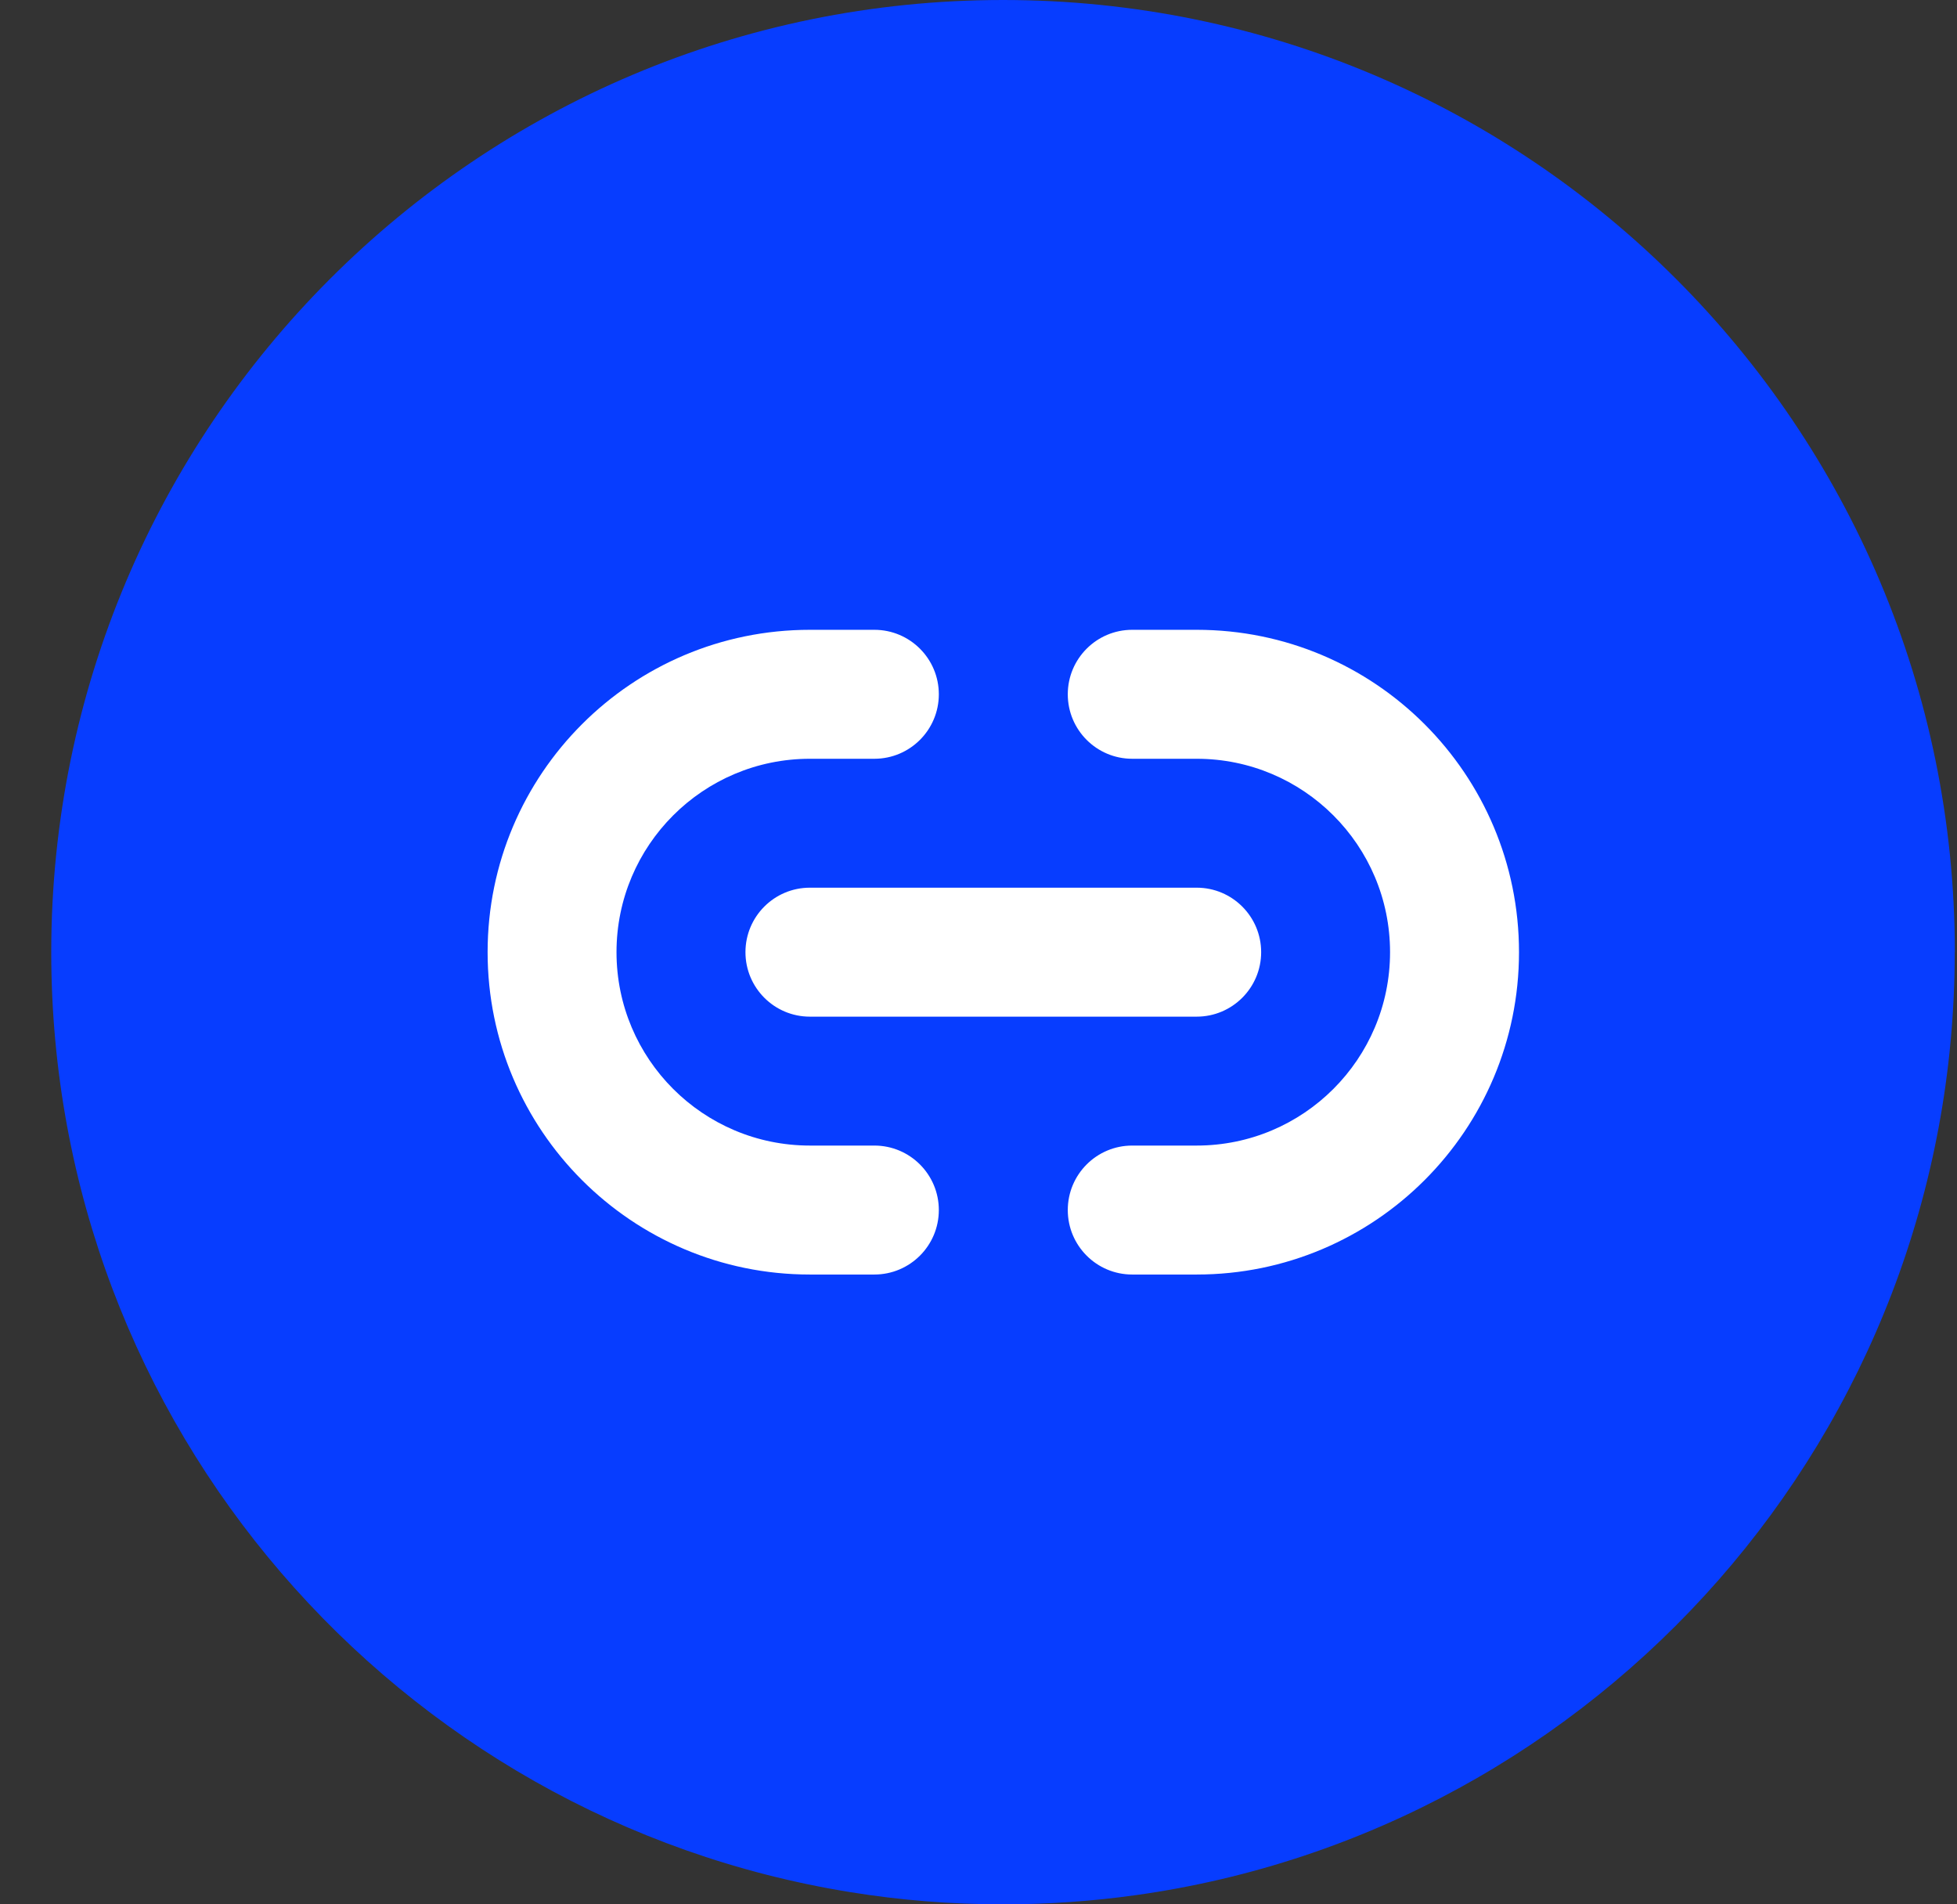
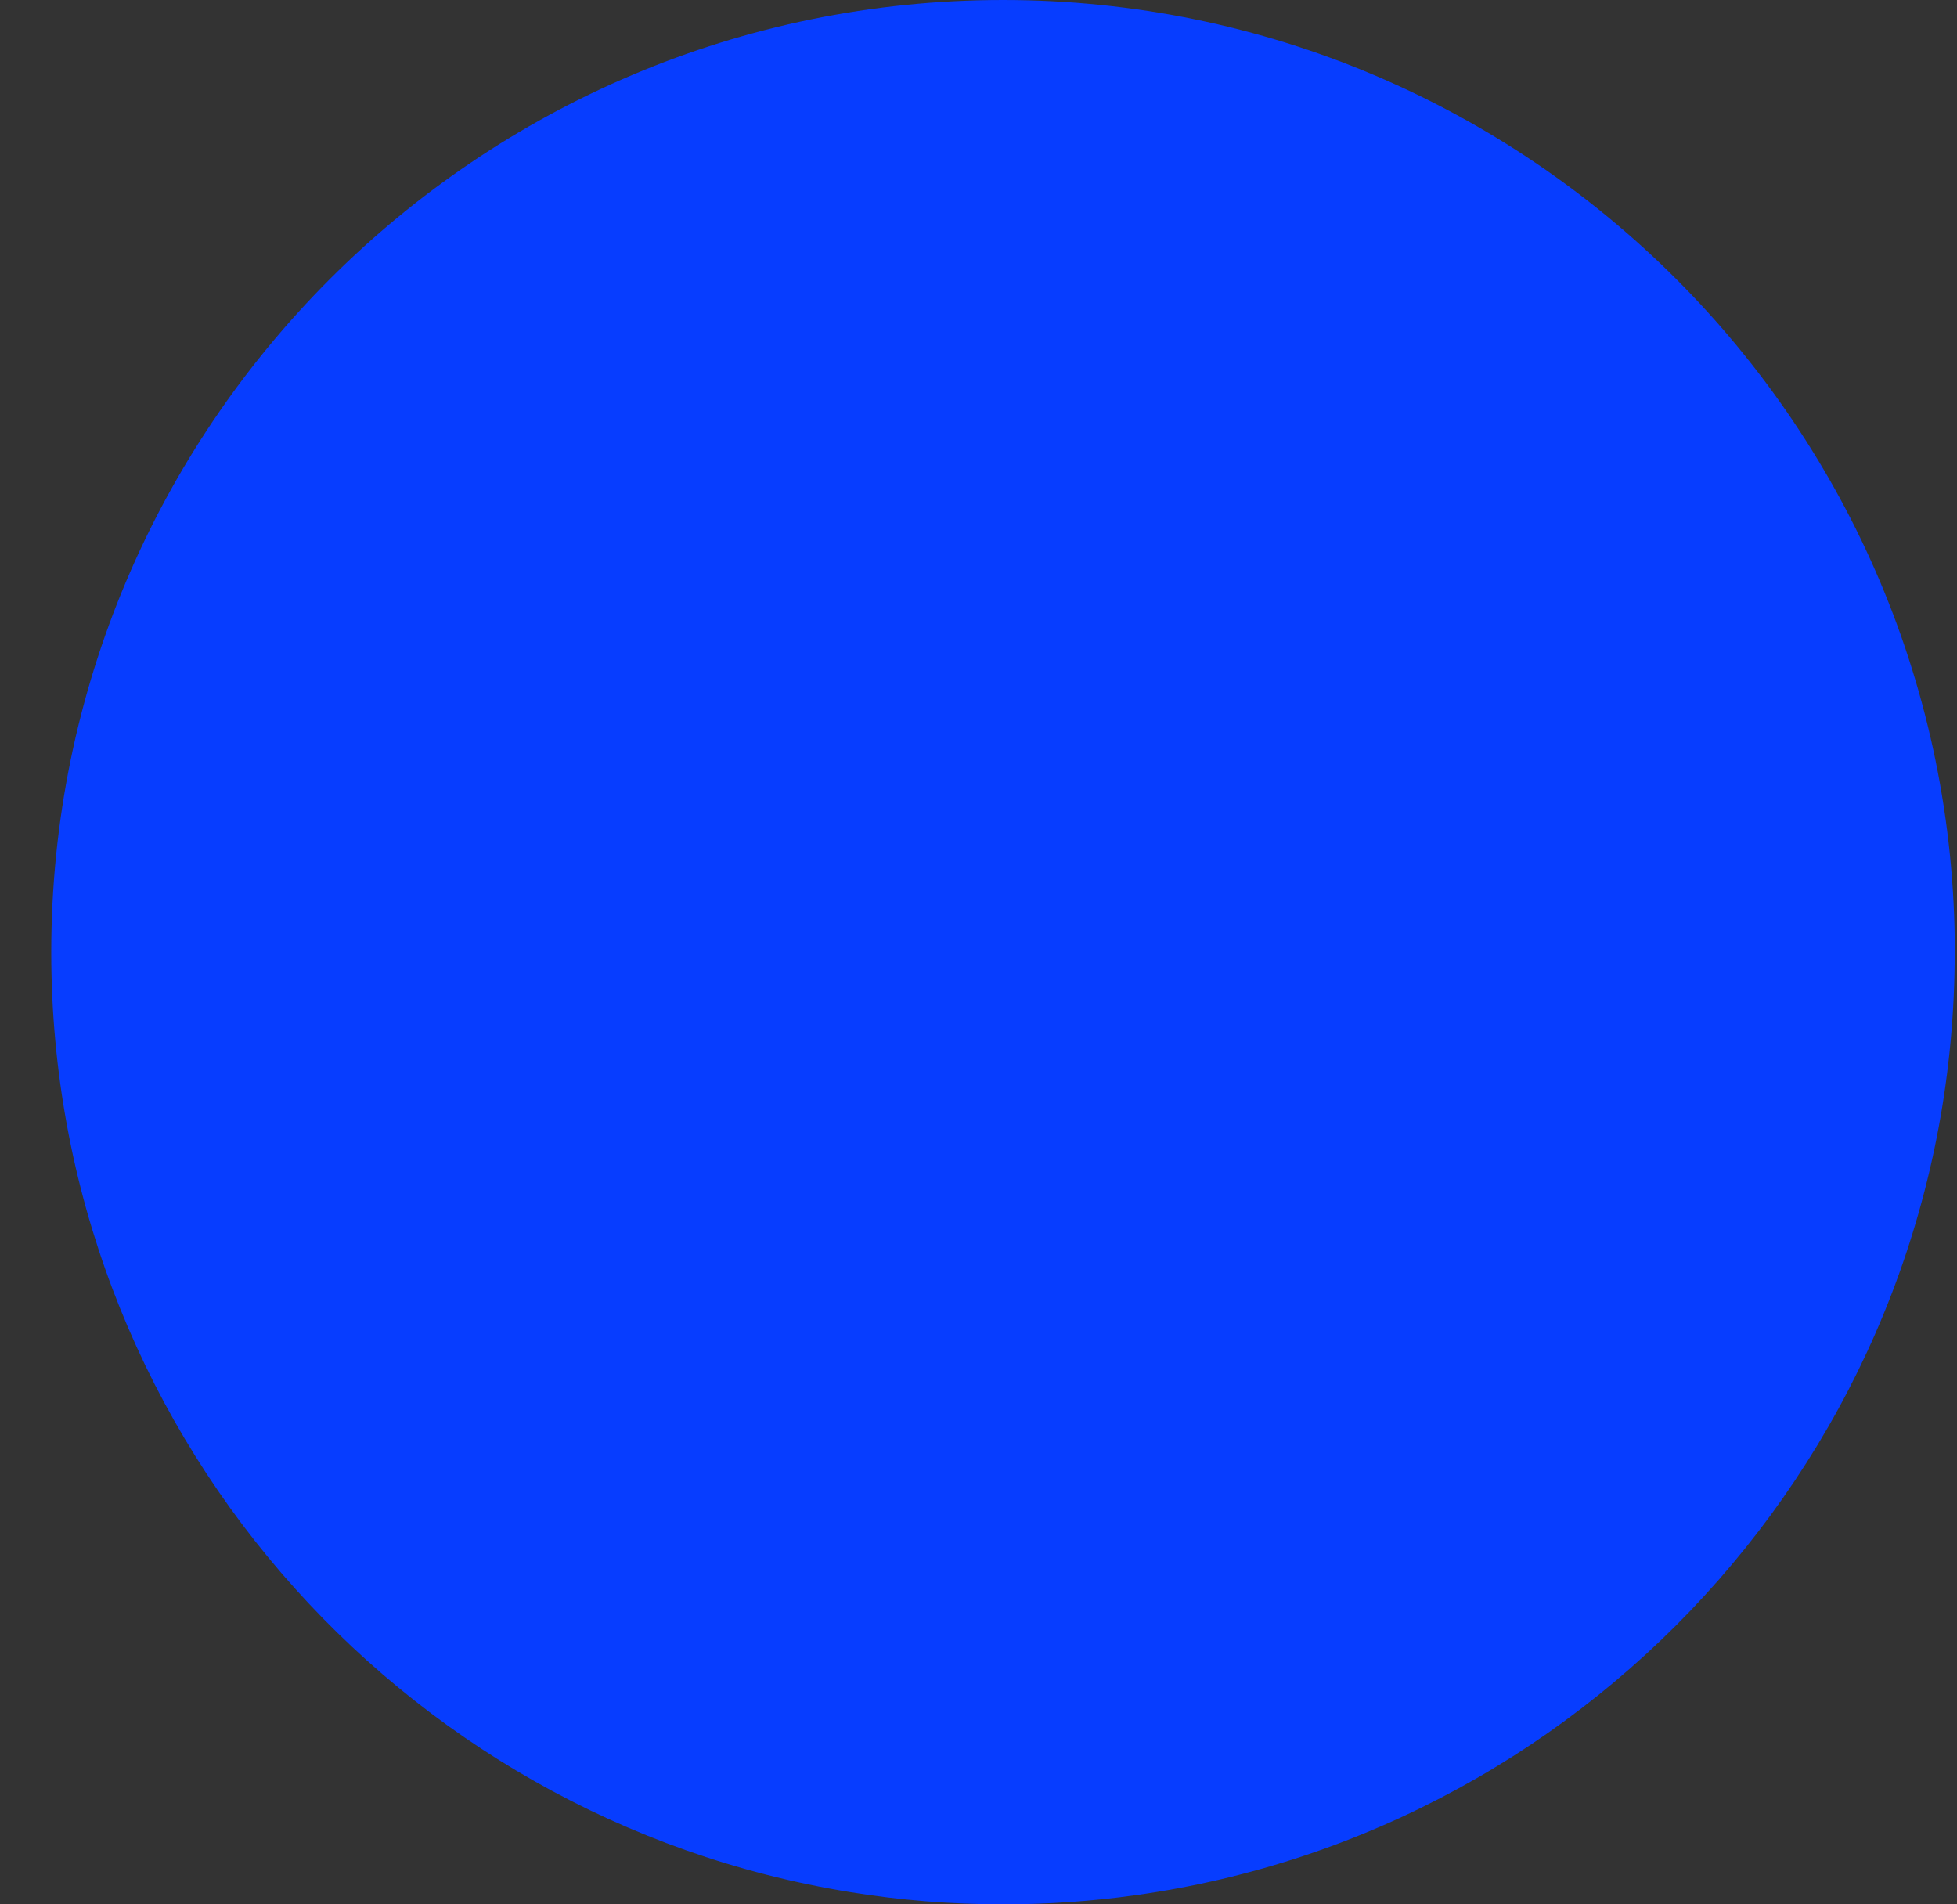
<svg xmlns="http://www.w3.org/2000/svg" width="37" height="36" viewBox="0 0 37 36" fill="none">
  <rect x="0" y="0" width="37" height="36" fill="#333333" stroke="none" />
  <path d="M36.957 18.001C36.957 27.092 30.22 34.608 21.468 35.827C20.65 35.941 19.813 36 18.963 36C17.982 36 17.018 35.922 16.08 35.77C7.513 34.391 0.969 26.959 0.969 18.001C0.969 8.059 9.026 0 18.964 0C28.902 0 36.959 8.059 36.959 18.001H36.957Z" fill="#073DFF" />
  <g clip-path="url(#clip0_3085_2837)">
-     <path fill-rule="evenodd" clip-rule="evenodd" d="M15.312 11.906H16.531C17.204 11.906 17.75 12.452 17.75 13.125C17.75 13.798 17.204 14.344 16.531 14.344H15.312C13.293 14.344 11.656 15.981 11.656 18C11.656 20.019 13.293 21.656 15.312 21.656H16.531C17.204 21.656 17.75 22.202 17.75 22.875C17.75 23.548 17.204 24.094 16.531 24.094H15.312C11.947 24.094 9.219 21.366 9.219 18C9.219 14.634 11.947 11.906 15.312 11.906ZM22.625 21.656H21.406C20.733 21.656 20.188 22.202 20.188 22.875C20.188 23.548 20.733 24.094 21.406 24.094H22.625C25.991 24.094 28.719 21.366 28.719 18C28.719 14.634 25.991 11.906 22.625 11.906H21.406C20.733 11.906 20.188 12.452 20.188 13.125C20.188 13.798 20.733 14.344 21.406 14.344H22.625C24.644 14.344 26.281 15.981 26.281 18C26.281 20.019 24.644 21.656 22.625 21.656ZM23.844 18C23.844 17.327 23.298 16.781 22.625 16.781H15.312C14.639 16.781 14.094 17.327 14.094 18C14.094 18.673 14.639 19.219 15.312 19.219H22.625C23.298 19.219 23.844 18.673 23.844 18Z" fill="white" />
-   </g>
+     </g>
  <defs>
    <clipPath id="clip0_3085_2837">
-       <rect width="19.5" height="19.5" fill="white" transform="translate(9.219 8.25)" />
-     </clipPath>
+       </clipPath>
  </defs>
</svg>